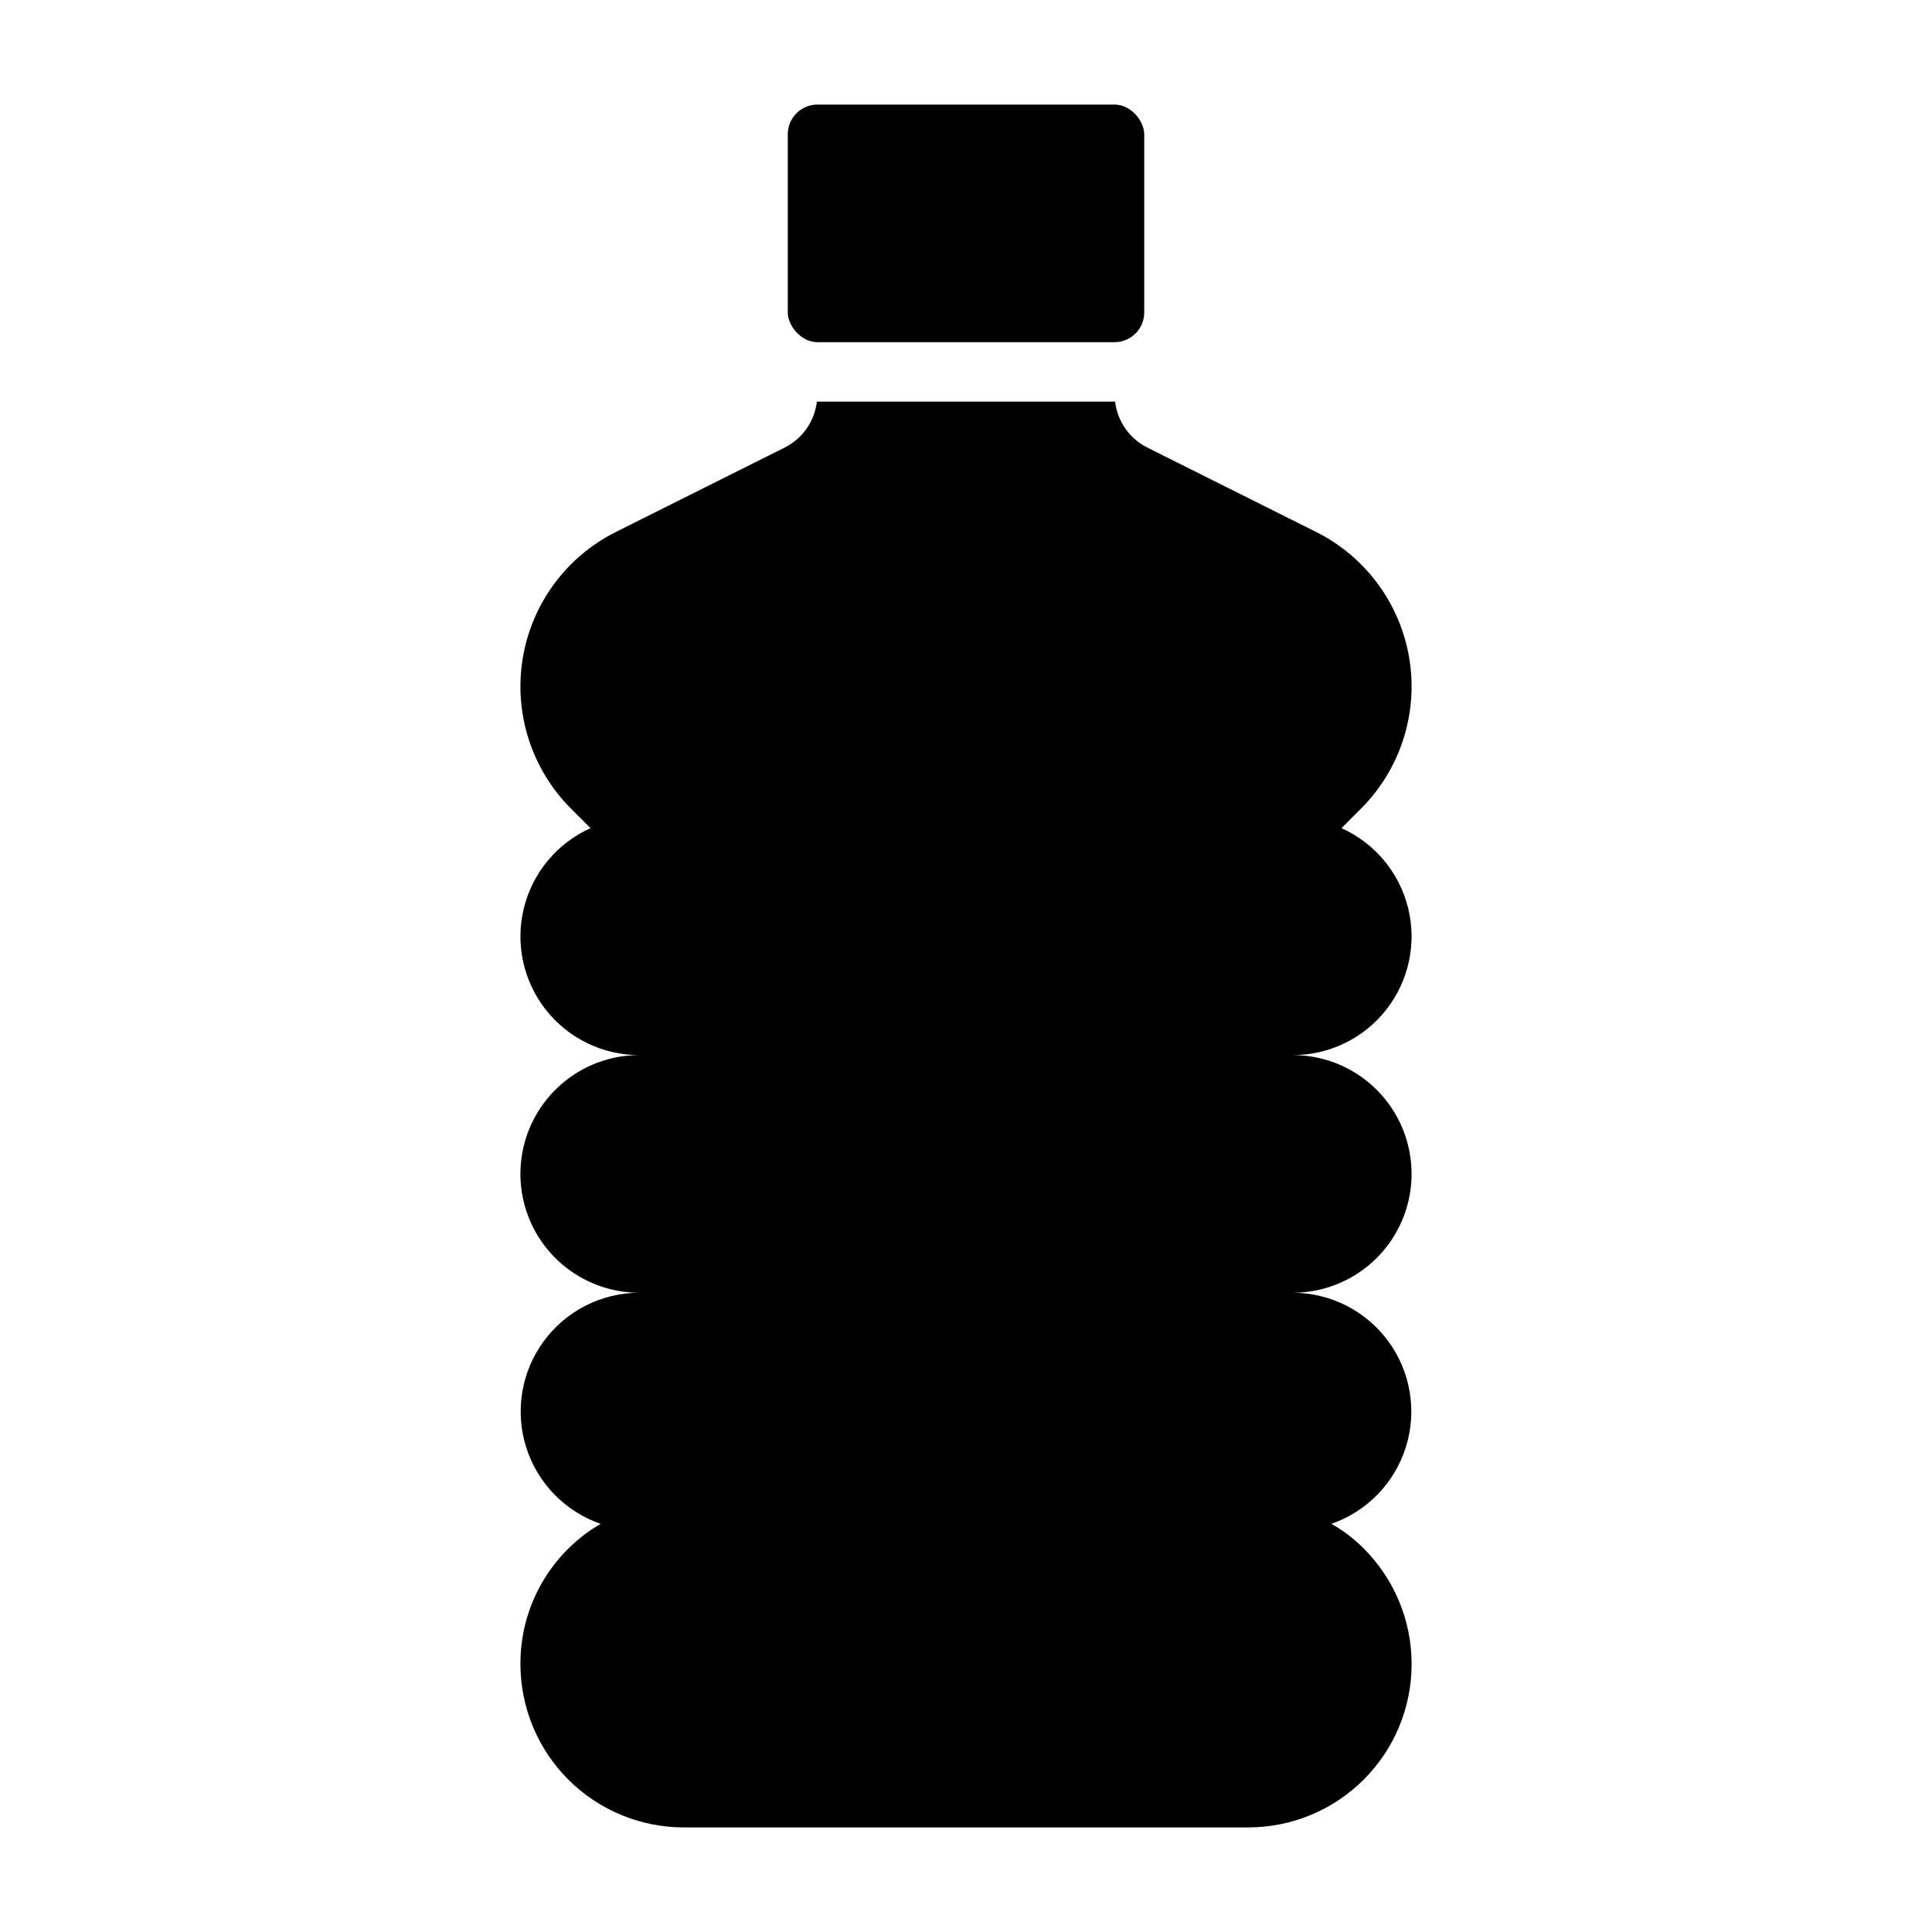
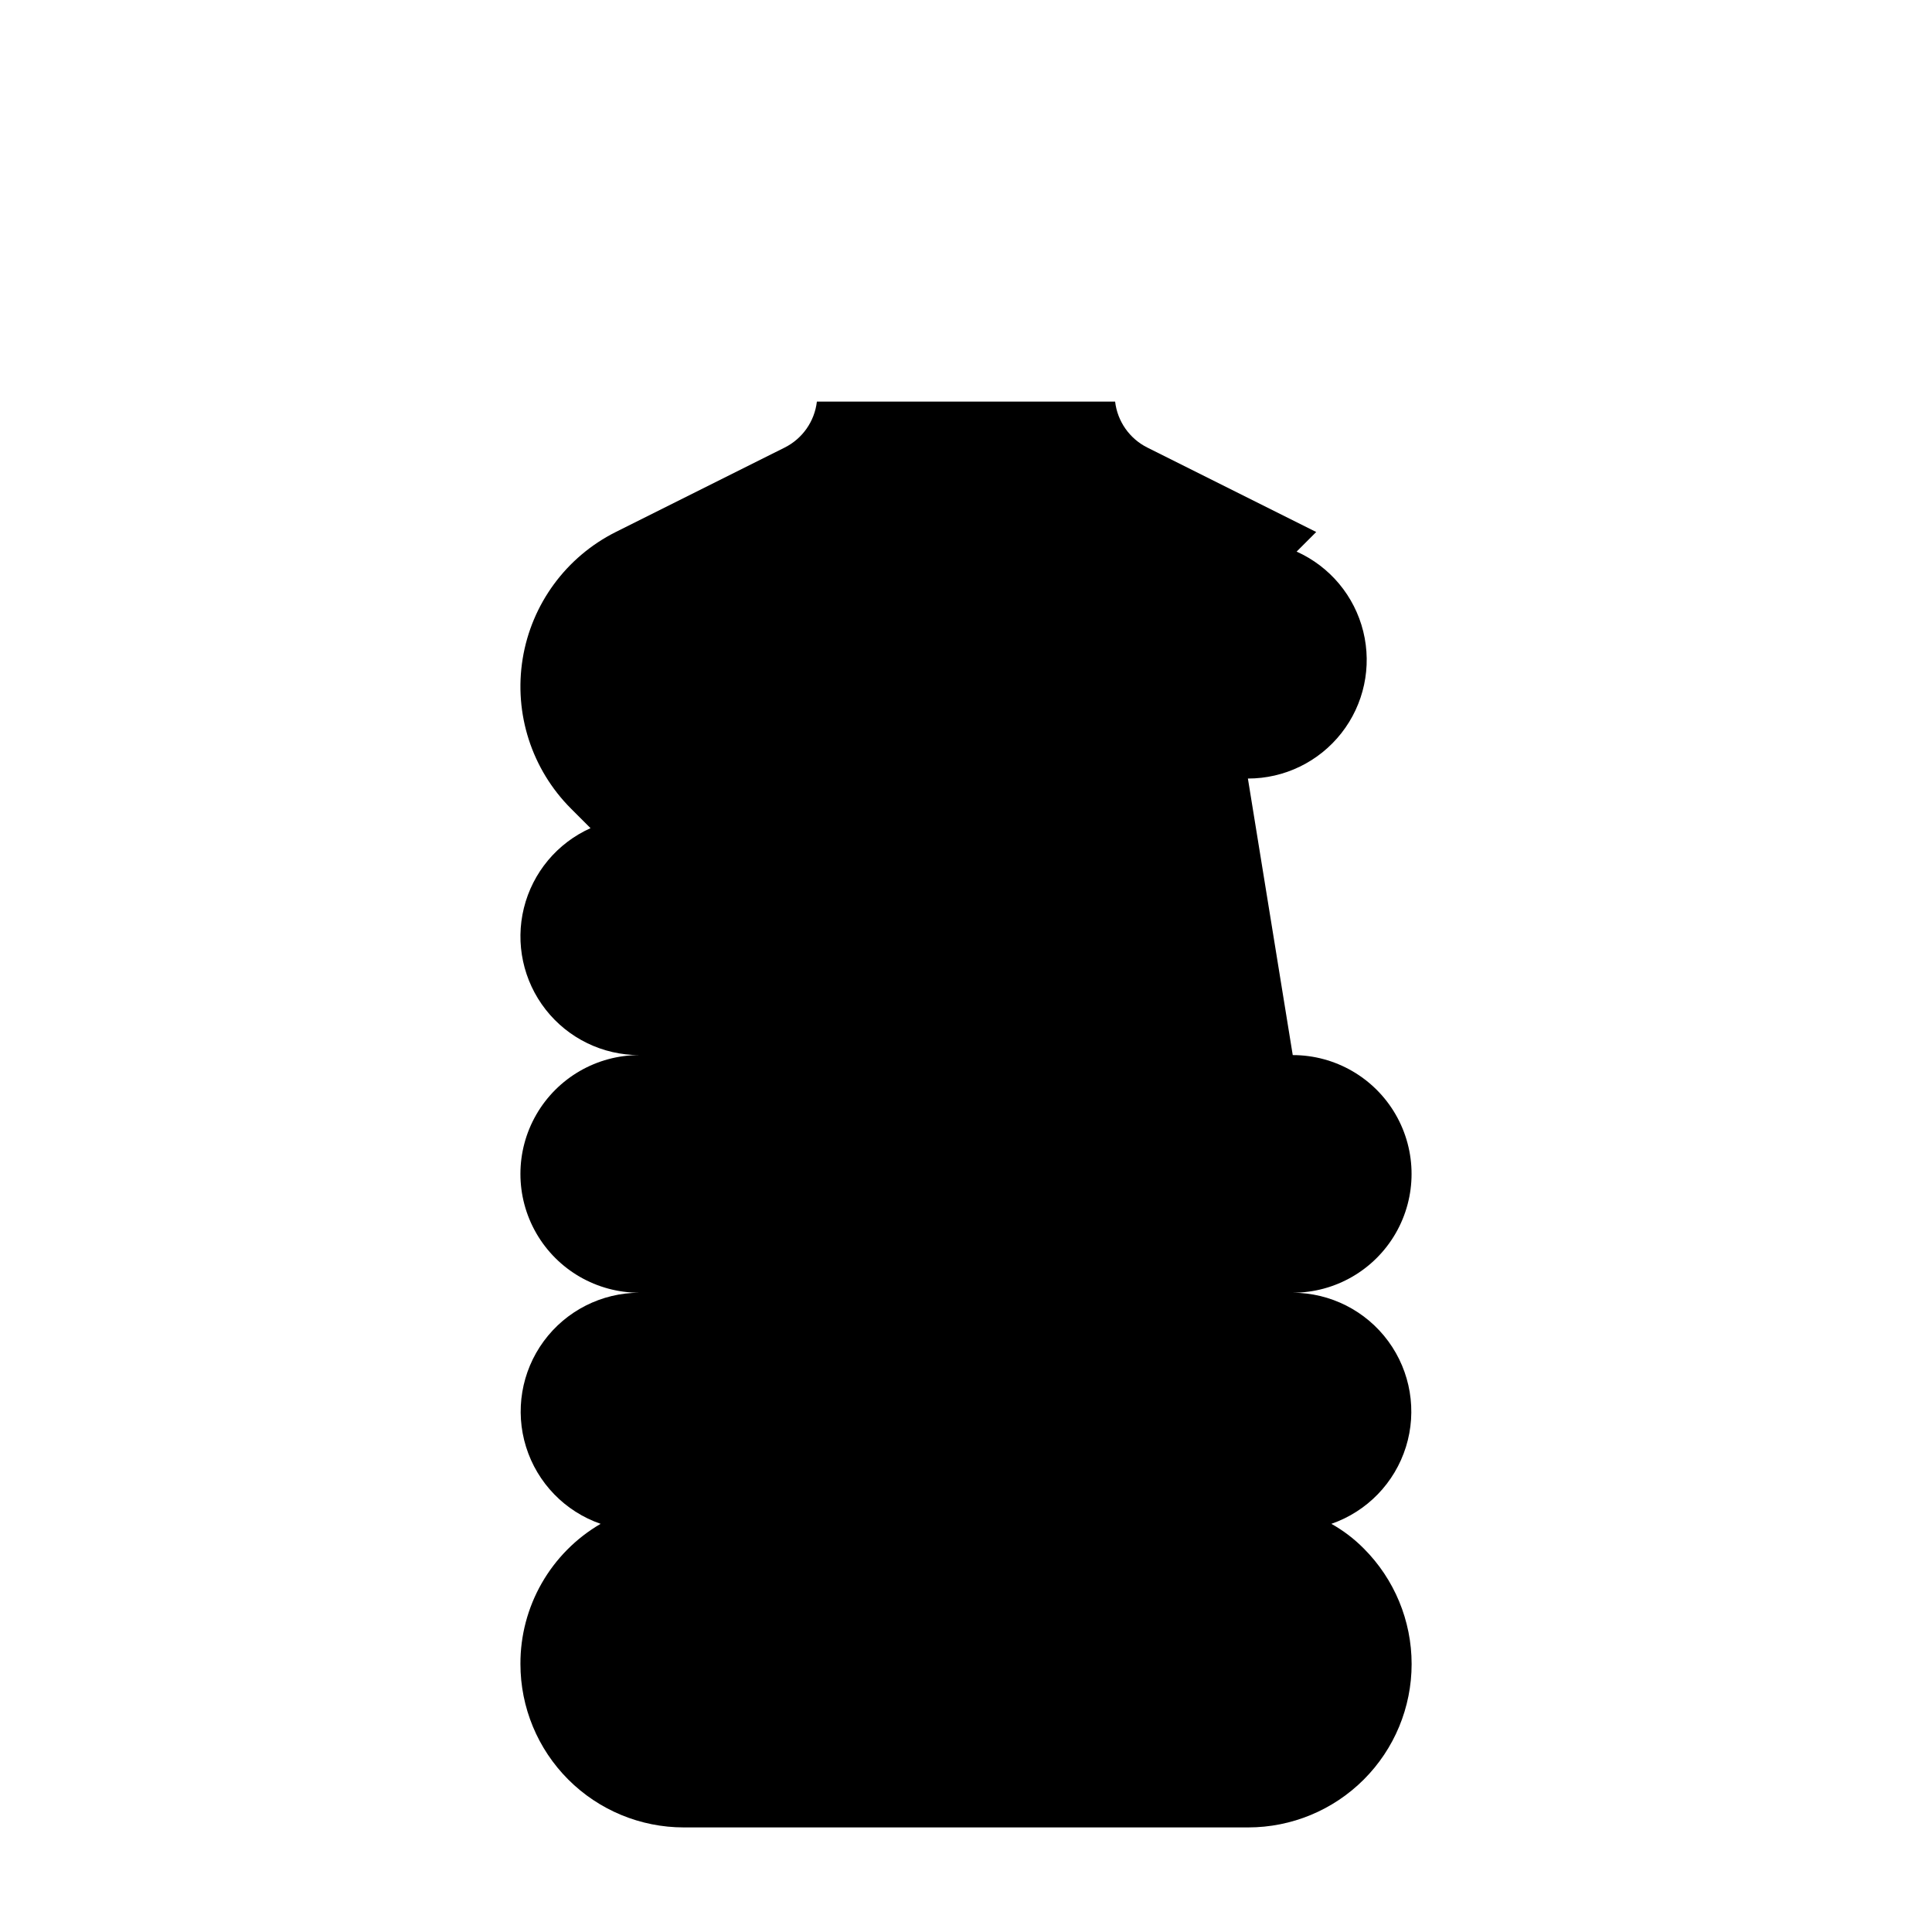
<svg xmlns="http://www.w3.org/2000/svg" fill="#000000" width="800px" height="800px" version="1.1" viewBox="144 144 512 512">
  <g>
-     <path d="m360.64 171.71h78.719c4.348 0 7.871 4.348 7.871 7.871v47.23c0 4.348-3.523 7.871-7.871 7.871h-78.719c-4.348 0-7.871-4.348-7.871-7.871v-47.23c0-4.348 3.523-7.871 7.871-7.871z" />
-     <path d="m486.59 423.61c11.25 0 21.645 6.004 27.27 15.746s5.625 21.746 0 31.488c-5.625 9.742-16.02 15.742-27.27 15.742 10.004 0.023 19.398 4.793 25.316 12.855 5.922 8.062 7.656 18.457 4.68 28.004-2.977 9.547-10.309 17.113-19.762 20.387 3.152 1.766 6.039 3.965 8.582 6.531 8.121 8.121 12.688 19.137 12.688 30.621 0 11.488-4.562 22.5-12.688 30.621-8.121 8.121-19.137 12.68-30.625 12.68h-149.57 0.004c-11.484 0-22.496-4.562-30.617-12.684-8.117-8.117-12.68-19.133-12.68-30.613-0.031-7.516 1.918-14.906 5.648-21.426 3.731-6.523 9.113-11.949 15.605-15.73-9.449-3.273-16.785-10.84-19.762-20.387-2.977-9.547-1.238-19.941 4.68-28.004 5.918-8.062 15.316-12.832 25.316-12.855-11.25 0-21.645-6-27.27-15.742-5.625-9.742-5.625-21.746 0-31.488s16.02-15.746 27.27-15.746c-9.676 0.012-18.816-4.43-24.785-12.043-5.969-7.613-8.102-17.551-5.785-26.941 2.32-9.395 8.832-17.195 17.66-21.156l-5.195-5.195c-10.391-10.406-15.148-25.168-12.793-39.684 2.352-14.516 11.535-27.016 24.68-33.605l44.715-22.355c4.738-2.356 7.965-6.945 8.578-12.203h79.035c0.613 5.258 3.84 9.848 8.582 12.203l44.715 22.355h-0.004c13.145 6.59 22.328 19.09 24.684 33.605 2.352 14.516-2.406 29.277-12.797 39.684l-5.195 5.195c8.828 3.961 15.34 11.762 17.66 21.156 2.32 9.391 0.188 19.328-5.785 26.941-5.969 7.613-15.109 12.055-24.785 12.043z" />
+     <path d="m486.59 423.61c11.25 0 21.645 6.004 27.27 15.746s5.625 21.746 0 31.488c-5.625 9.742-16.02 15.742-27.27 15.742 10.004 0.023 19.398 4.793 25.316 12.855 5.922 8.062 7.656 18.457 4.68 28.004-2.977 9.547-10.309 17.113-19.762 20.387 3.152 1.766 6.039 3.965 8.582 6.531 8.121 8.121 12.688 19.137 12.688 30.621 0 11.488-4.562 22.5-12.688 30.621-8.121 8.121-19.137 12.68-30.625 12.68h-149.57 0.004c-11.484 0-22.496-4.562-30.617-12.684-8.117-8.117-12.68-19.133-12.68-30.613-0.031-7.516 1.918-14.906 5.648-21.426 3.731-6.523 9.113-11.949 15.605-15.73-9.449-3.273-16.785-10.84-19.762-20.387-2.977-9.547-1.238-19.941 4.68-28.004 5.918-8.062 15.316-12.832 25.316-12.855-11.25 0-21.645-6-27.27-15.742-5.625-9.742-5.625-21.746 0-31.488s16.02-15.746 27.27-15.746c-9.676 0.012-18.816-4.43-24.785-12.043-5.969-7.613-8.102-17.551-5.785-26.941 2.32-9.395 8.832-17.195 17.66-21.156l-5.195-5.195c-10.391-10.406-15.148-25.168-12.793-39.684 2.352-14.516 11.535-27.016 24.68-33.605l44.715-22.355c4.738-2.356 7.965-6.945 8.578-12.203h79.035c0.613 5.258 3.84 9.848 8.582 12.203l44.715 22.355h-0.004l-5.195 5.195c8.828 3.961 15.34 11.762 17.66 21.156 2.32 9.391 0.188 19.328-5.785 26.941-5.969 7.613-15.109 12.055-24.785 12.043z" />
  </g>
</svg>